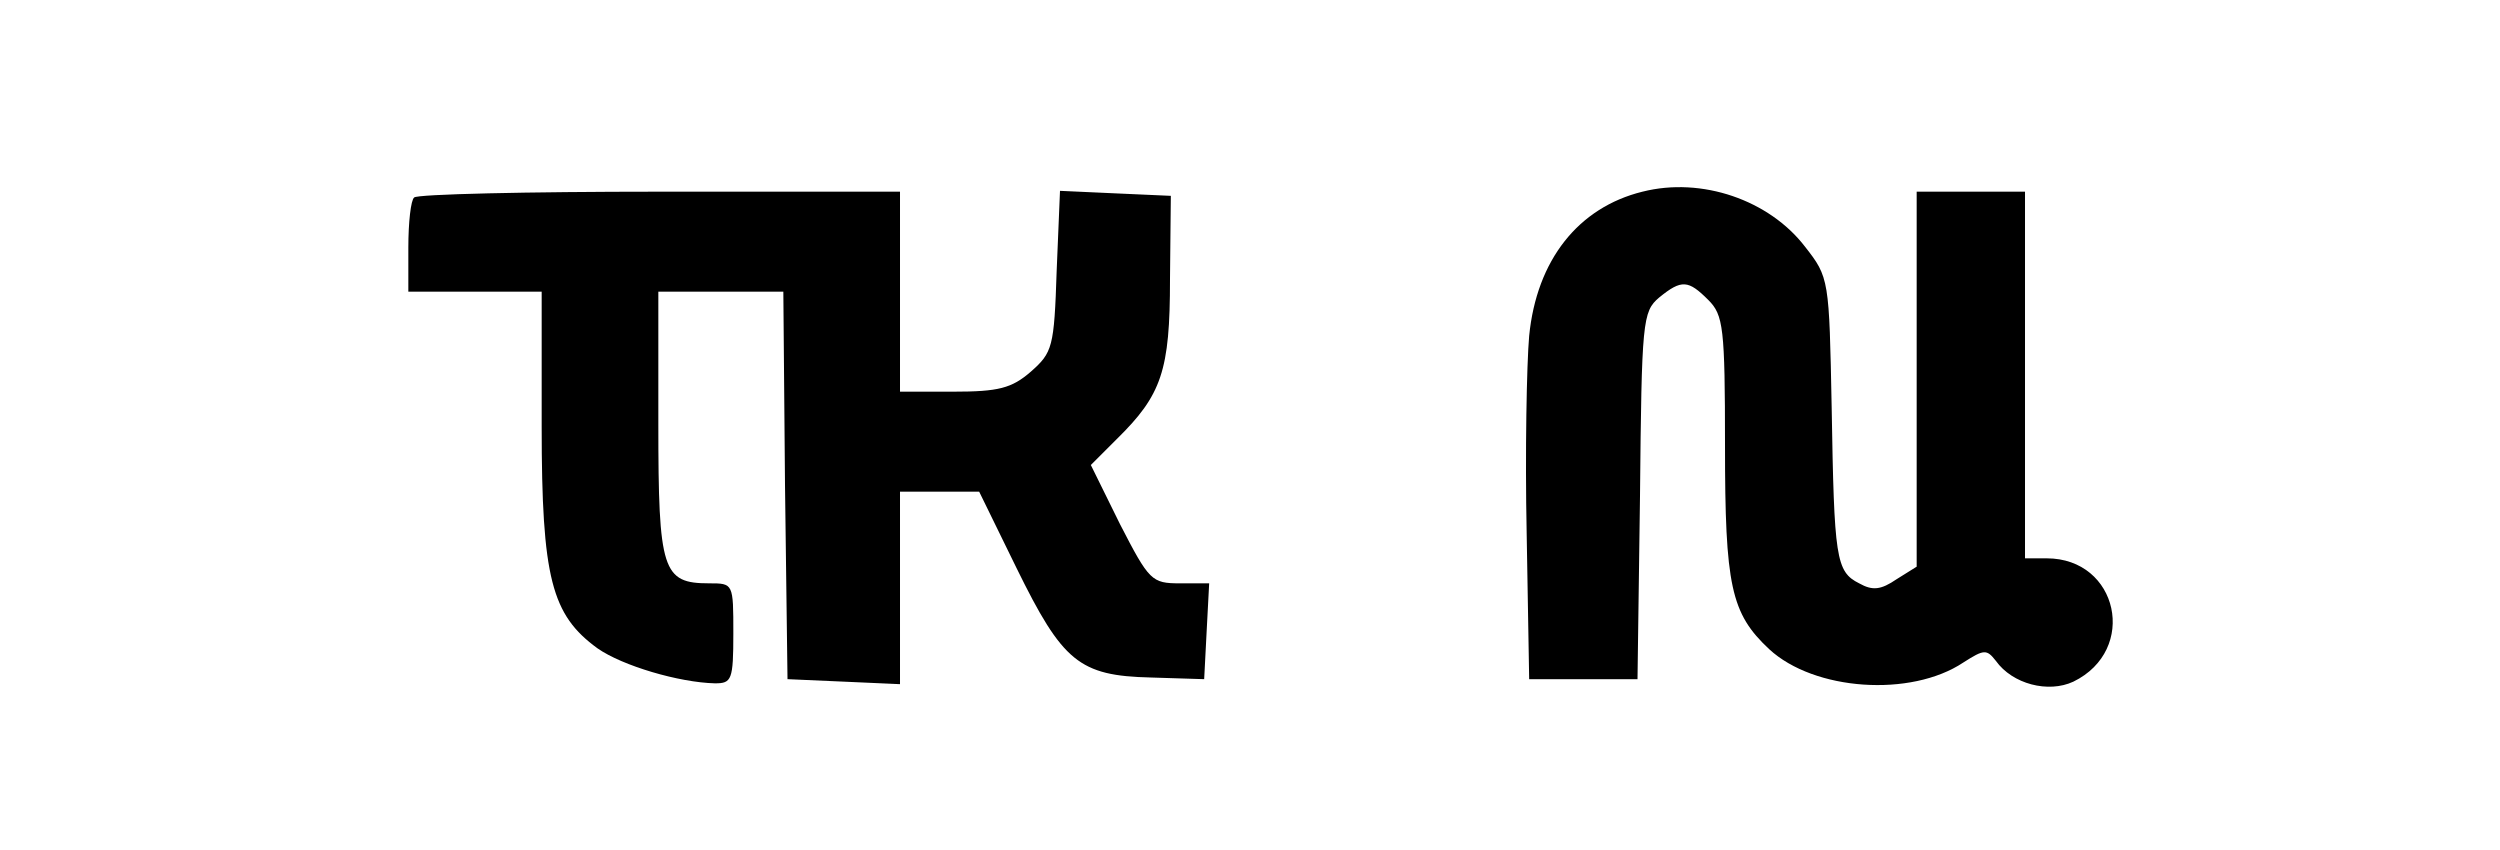
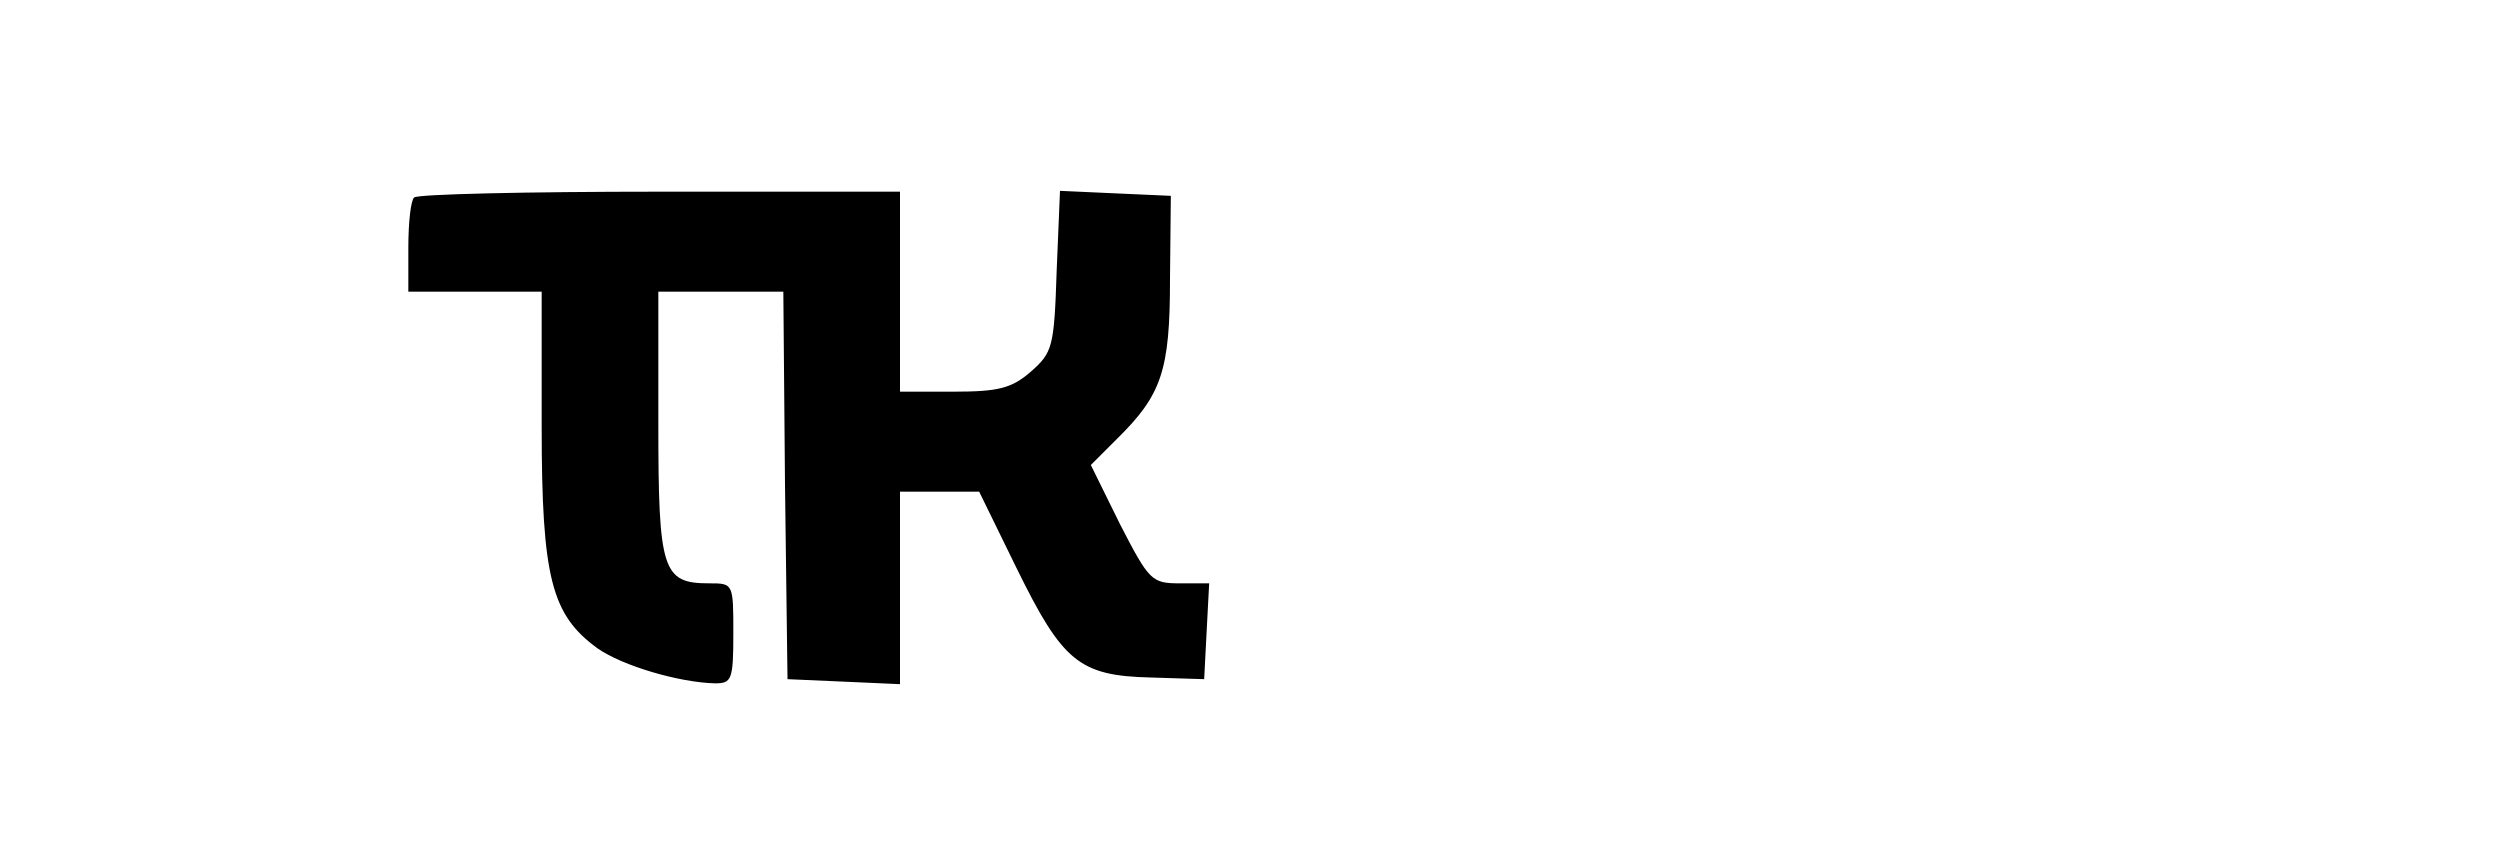
<svg xmlns="http://www.w3.org/2000/svg" version="1.0" width="300pt" height="102pt" viewBox="0 0 300 102" preserveAspectRatio="xMidYMid meet">
  <g transform="translate(0,102) scale(0.1,-0.1)" fill="#000000" stroke="none">
-     <path d="M1971 790 c-77 -19 -127 -82 -136 -173 -3 -34 -5 -141 -3 -237 l3 -175 65 0 65 0 3 220 c2 210 3 221 23 238 27 22 35 21 59 -3 18 -18 20 -33 20 -175 0 -168 7 -201 53 -244 54 -50 170 -58 233 -16 25 16 28 16 39 2 20 -28 63 -39 93 -25 78 38 54 148 -32 148 l-26 0 0 220 0 220 -65 0 -65 0 0 -225 0 -225 -24 -15 c-19 -13 -29 -14 -45 -5 -28 14 -30 30 -33 211 -3 154 -3 156 -32 193 -43 56 -124 84 -195 66z" />
    <path d="M497 783 c-4 -3 -7 -30 -7 -60 l0 -53 80 0 80 0 0 -162 c0 -182 12 -226 67 -266 30 -21 98 -41 141 -42 20 0 22 4 22 60 0 60 0 60 -29 60 -56 0 -61 15 -61 191 l0 159 75 0 75 0 2 -232 3 -233 68 -3 67 -3 0 116 0 115 48 0 47 0 45 -92 c55 -112 75 -129 161 -131 l64 -2 3 58 3 57 -35 0 c-34 0 -37 3 -72 71 l-35 71 31 31 c54 53 64 82 64 192 l1 100 -67 3 -66 3 -4 -96 c-3 -92 -5 -98 -31 -121 -23 -20 -39 -24 -93 -24 l-64 0 0 120 0 120 -288 0 c-159 0 -292 -3 -295 -7z" />
  </g>
</svg>